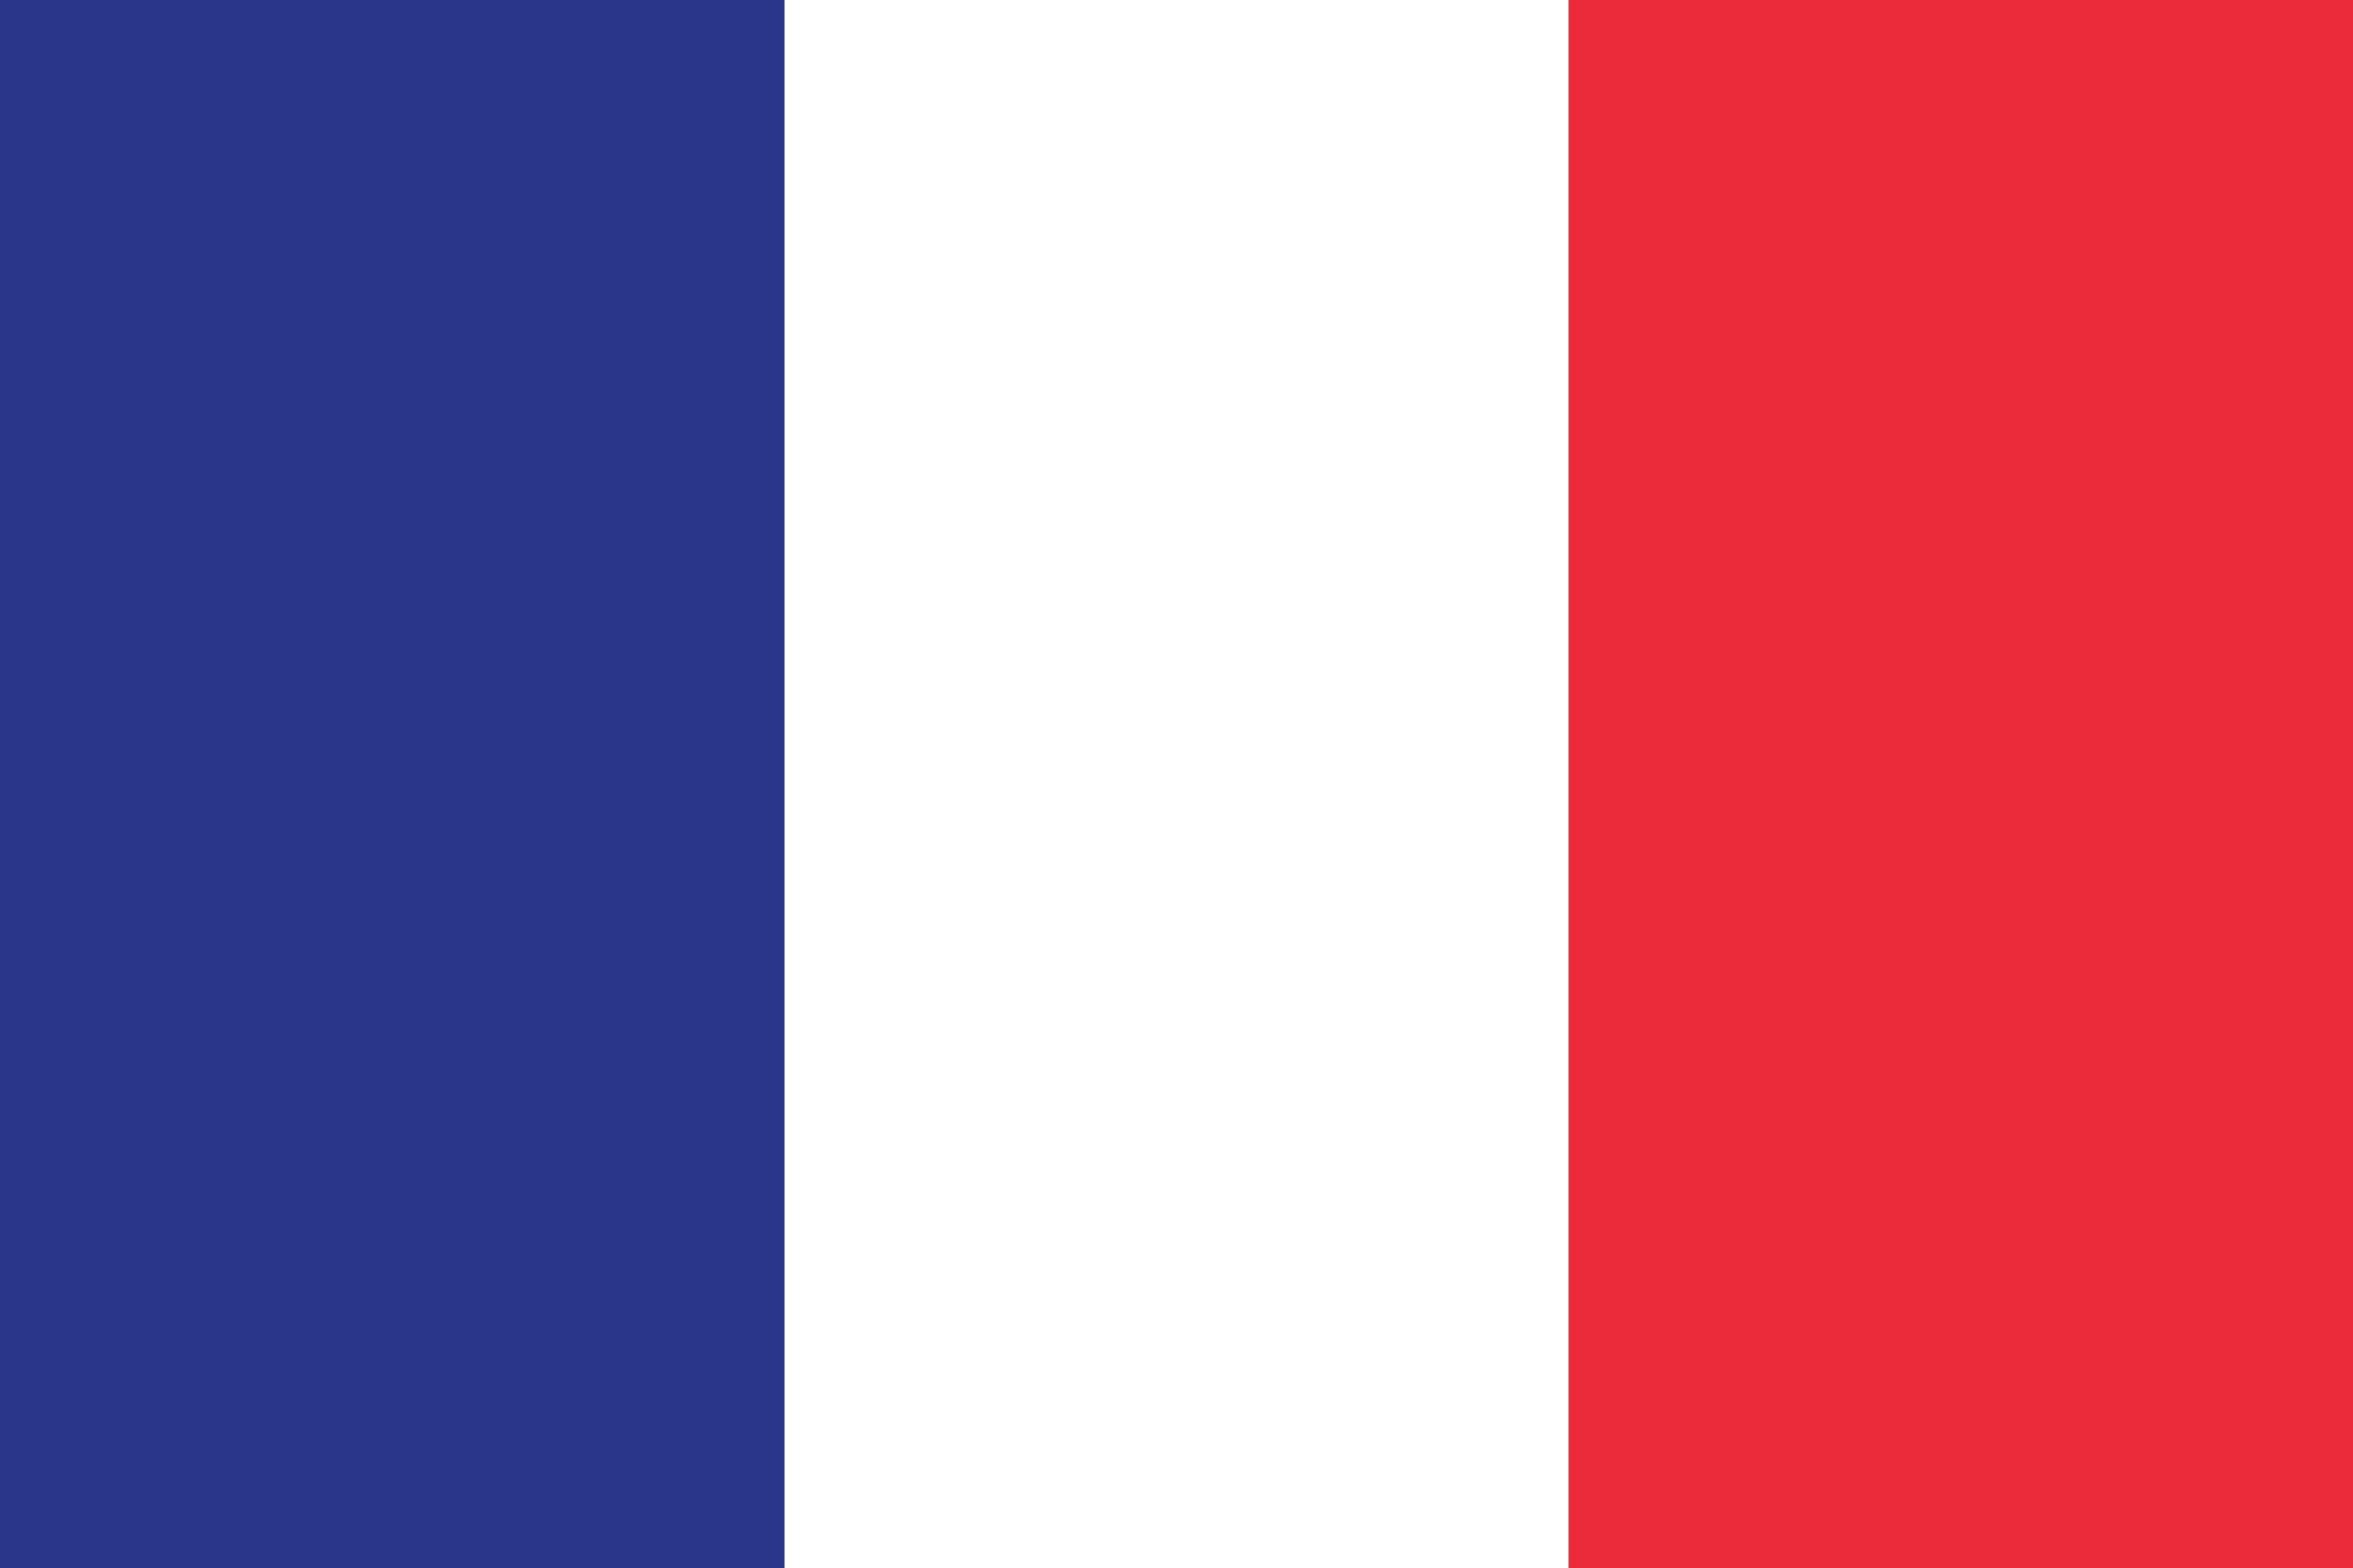
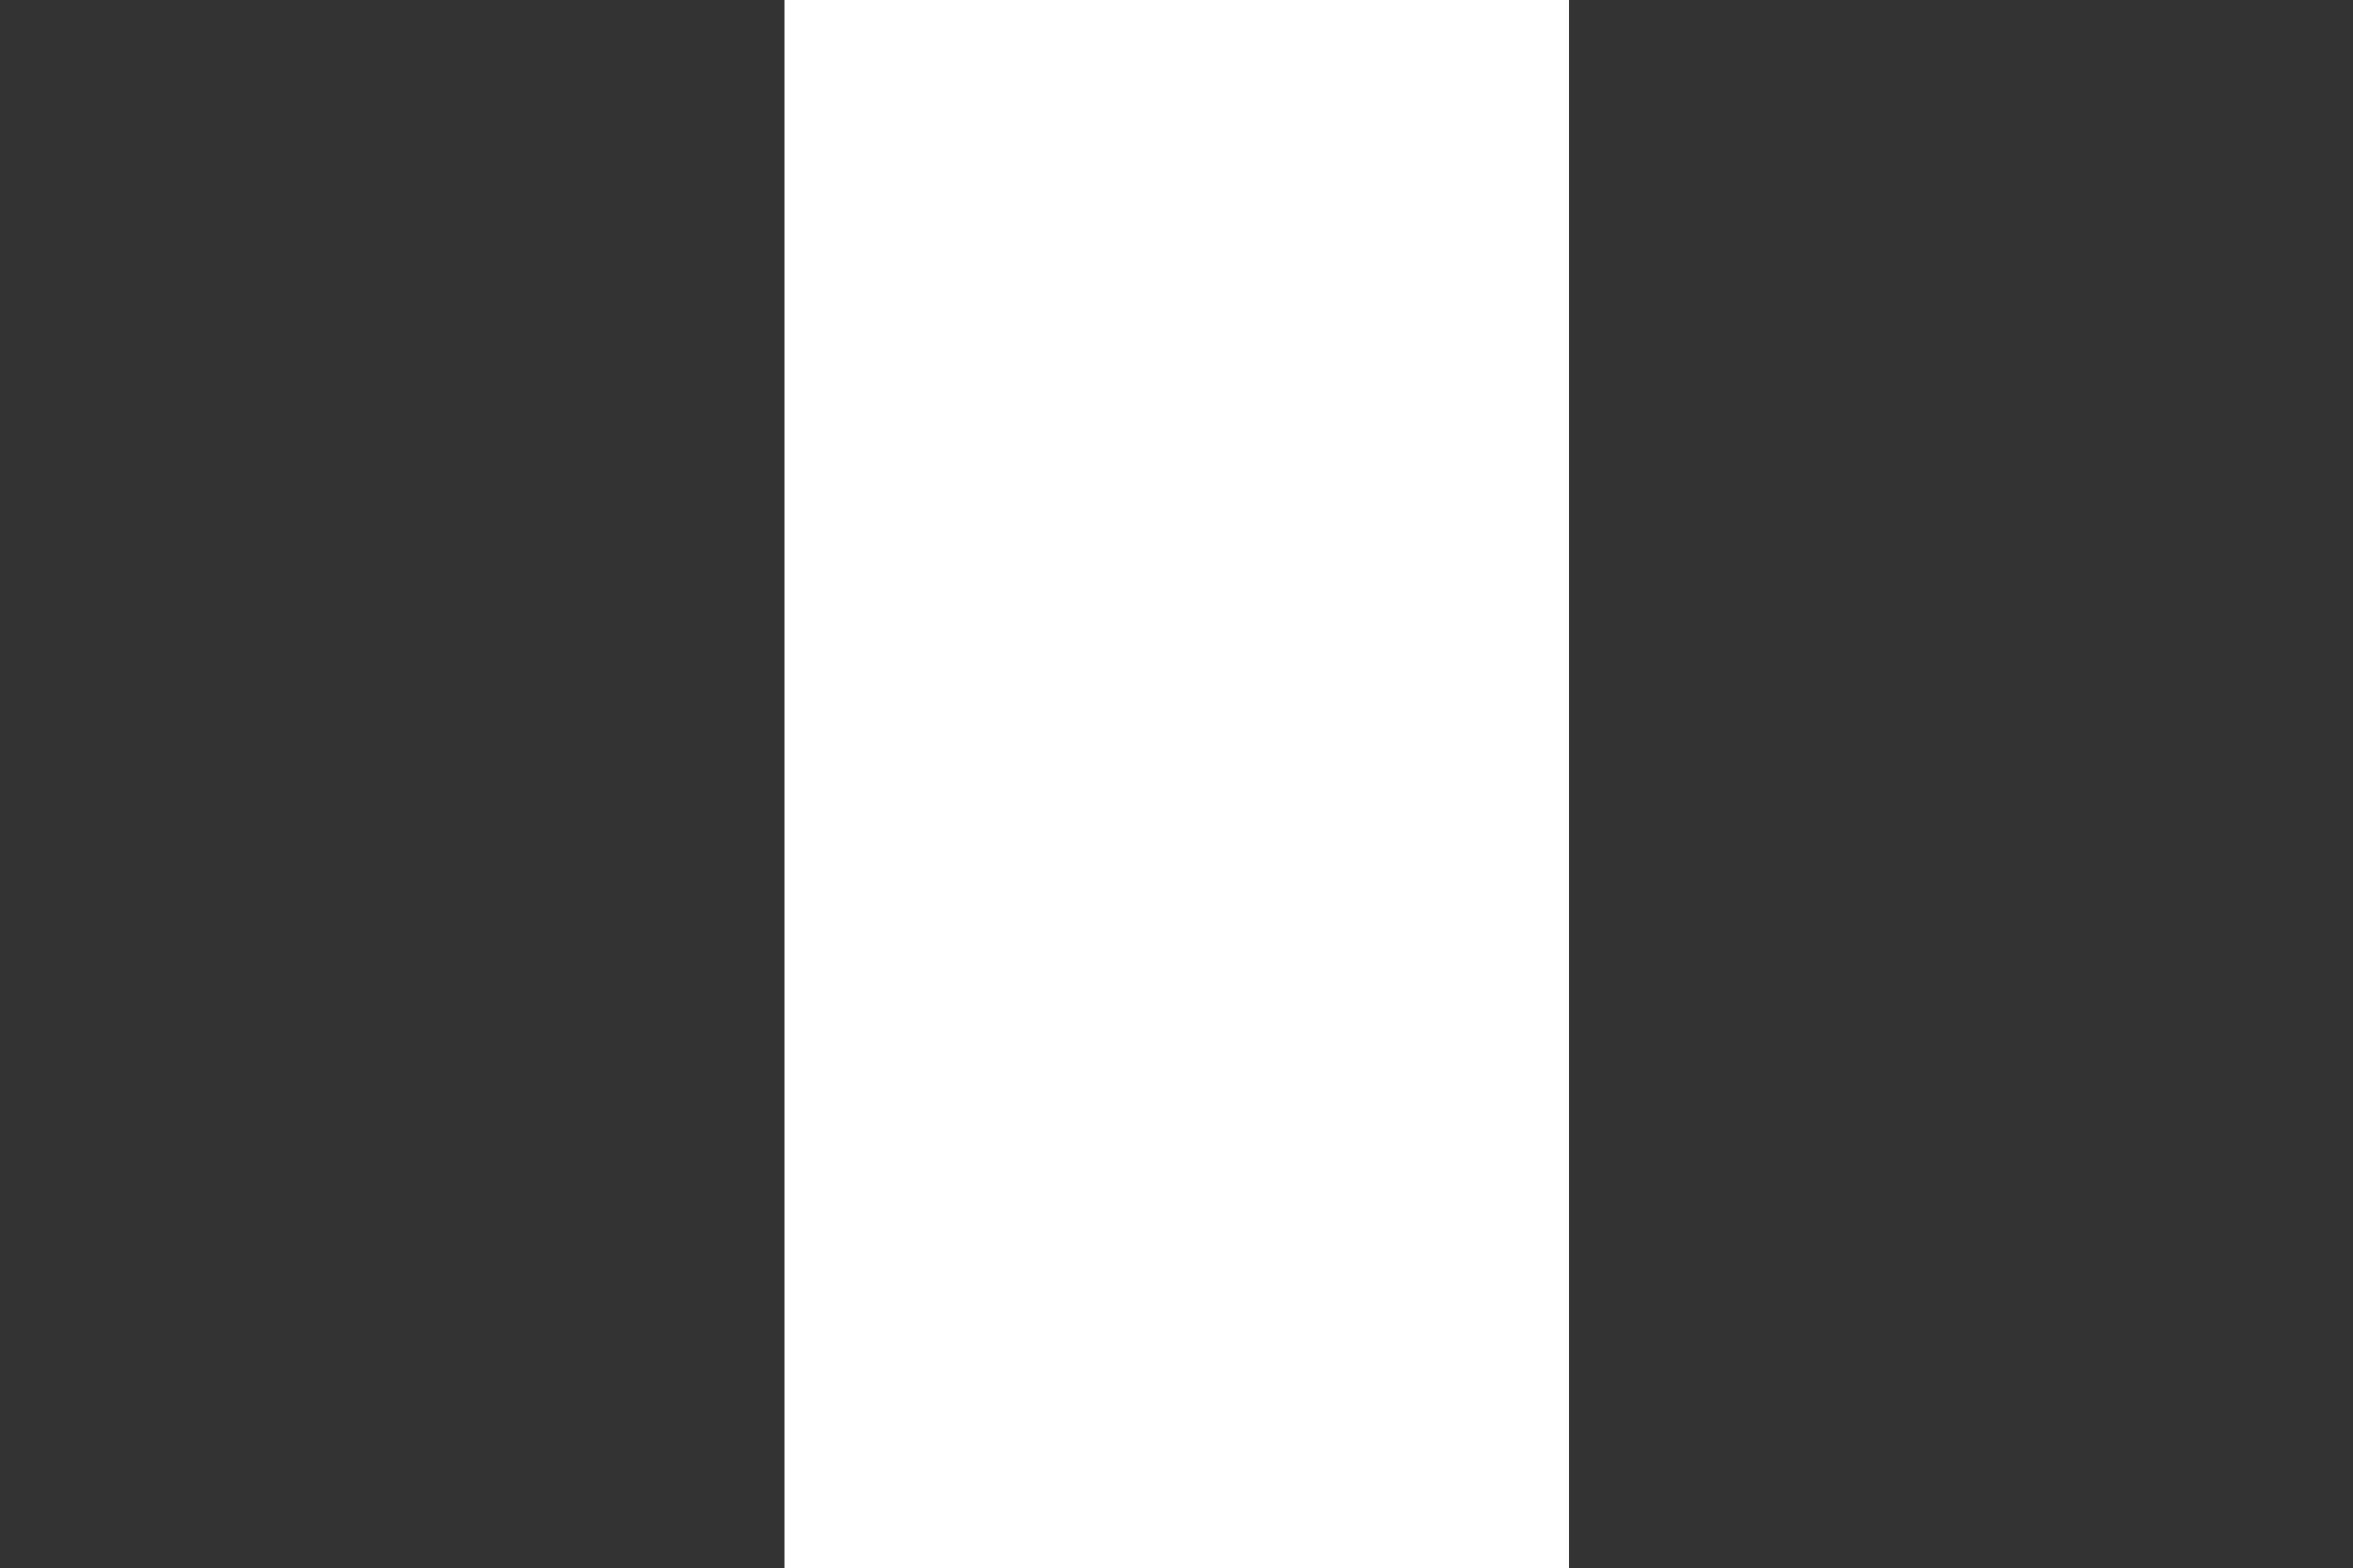
<svg xmlns="http://www.w3.org/2000/svg" version="1.1" id="Layer_1" x="0px" y="0px" xml:space="preserve" viewBox="0 0 449.9 299.9">
  <rect x="0" y="0" width="449.9" height="299.9" fill="#333333" stroke="none" />
  <style type="text/css">
		.st0{fill:#293689;}
		.st1{fill:#FFFFFF;}
		.st2{fill:#EC2B3A;}
	</style>
-   <rect class="st0" width="150" height="300" />
  <rect x="150" class="st1" width="150" height="300" />
-   <rect x="299.9" class="st2" width="150" height="300" />
</svg>